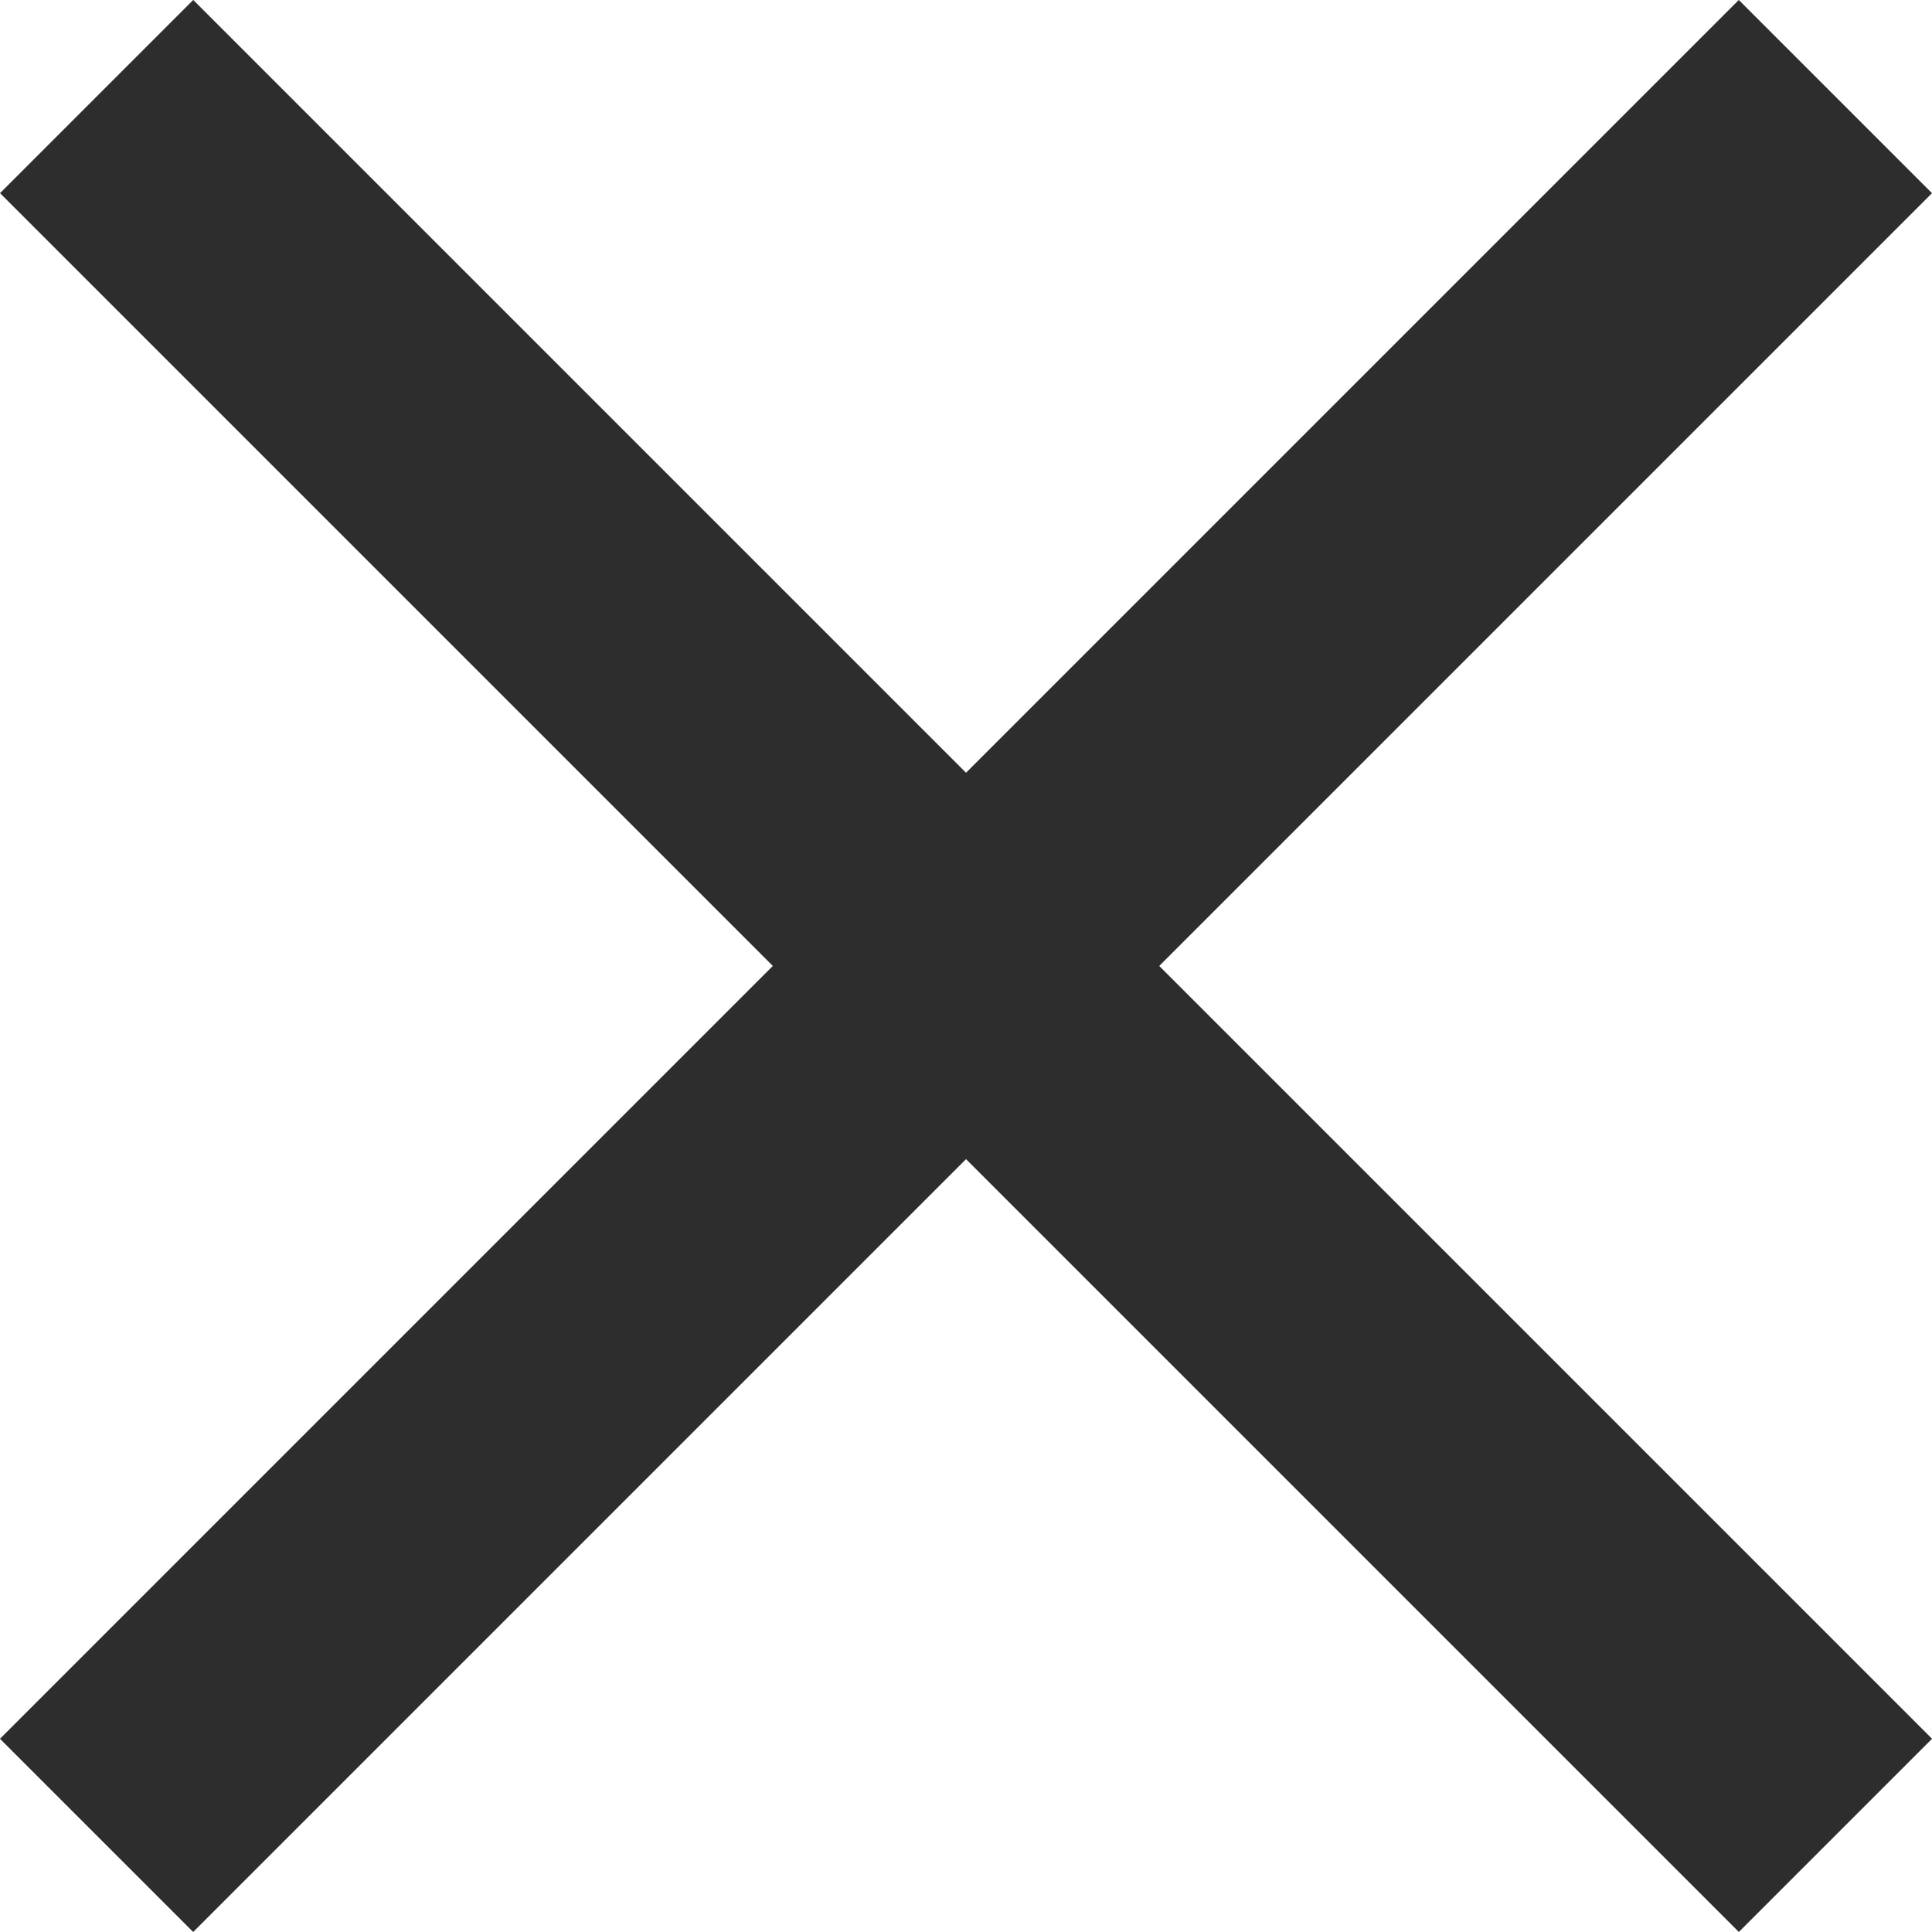
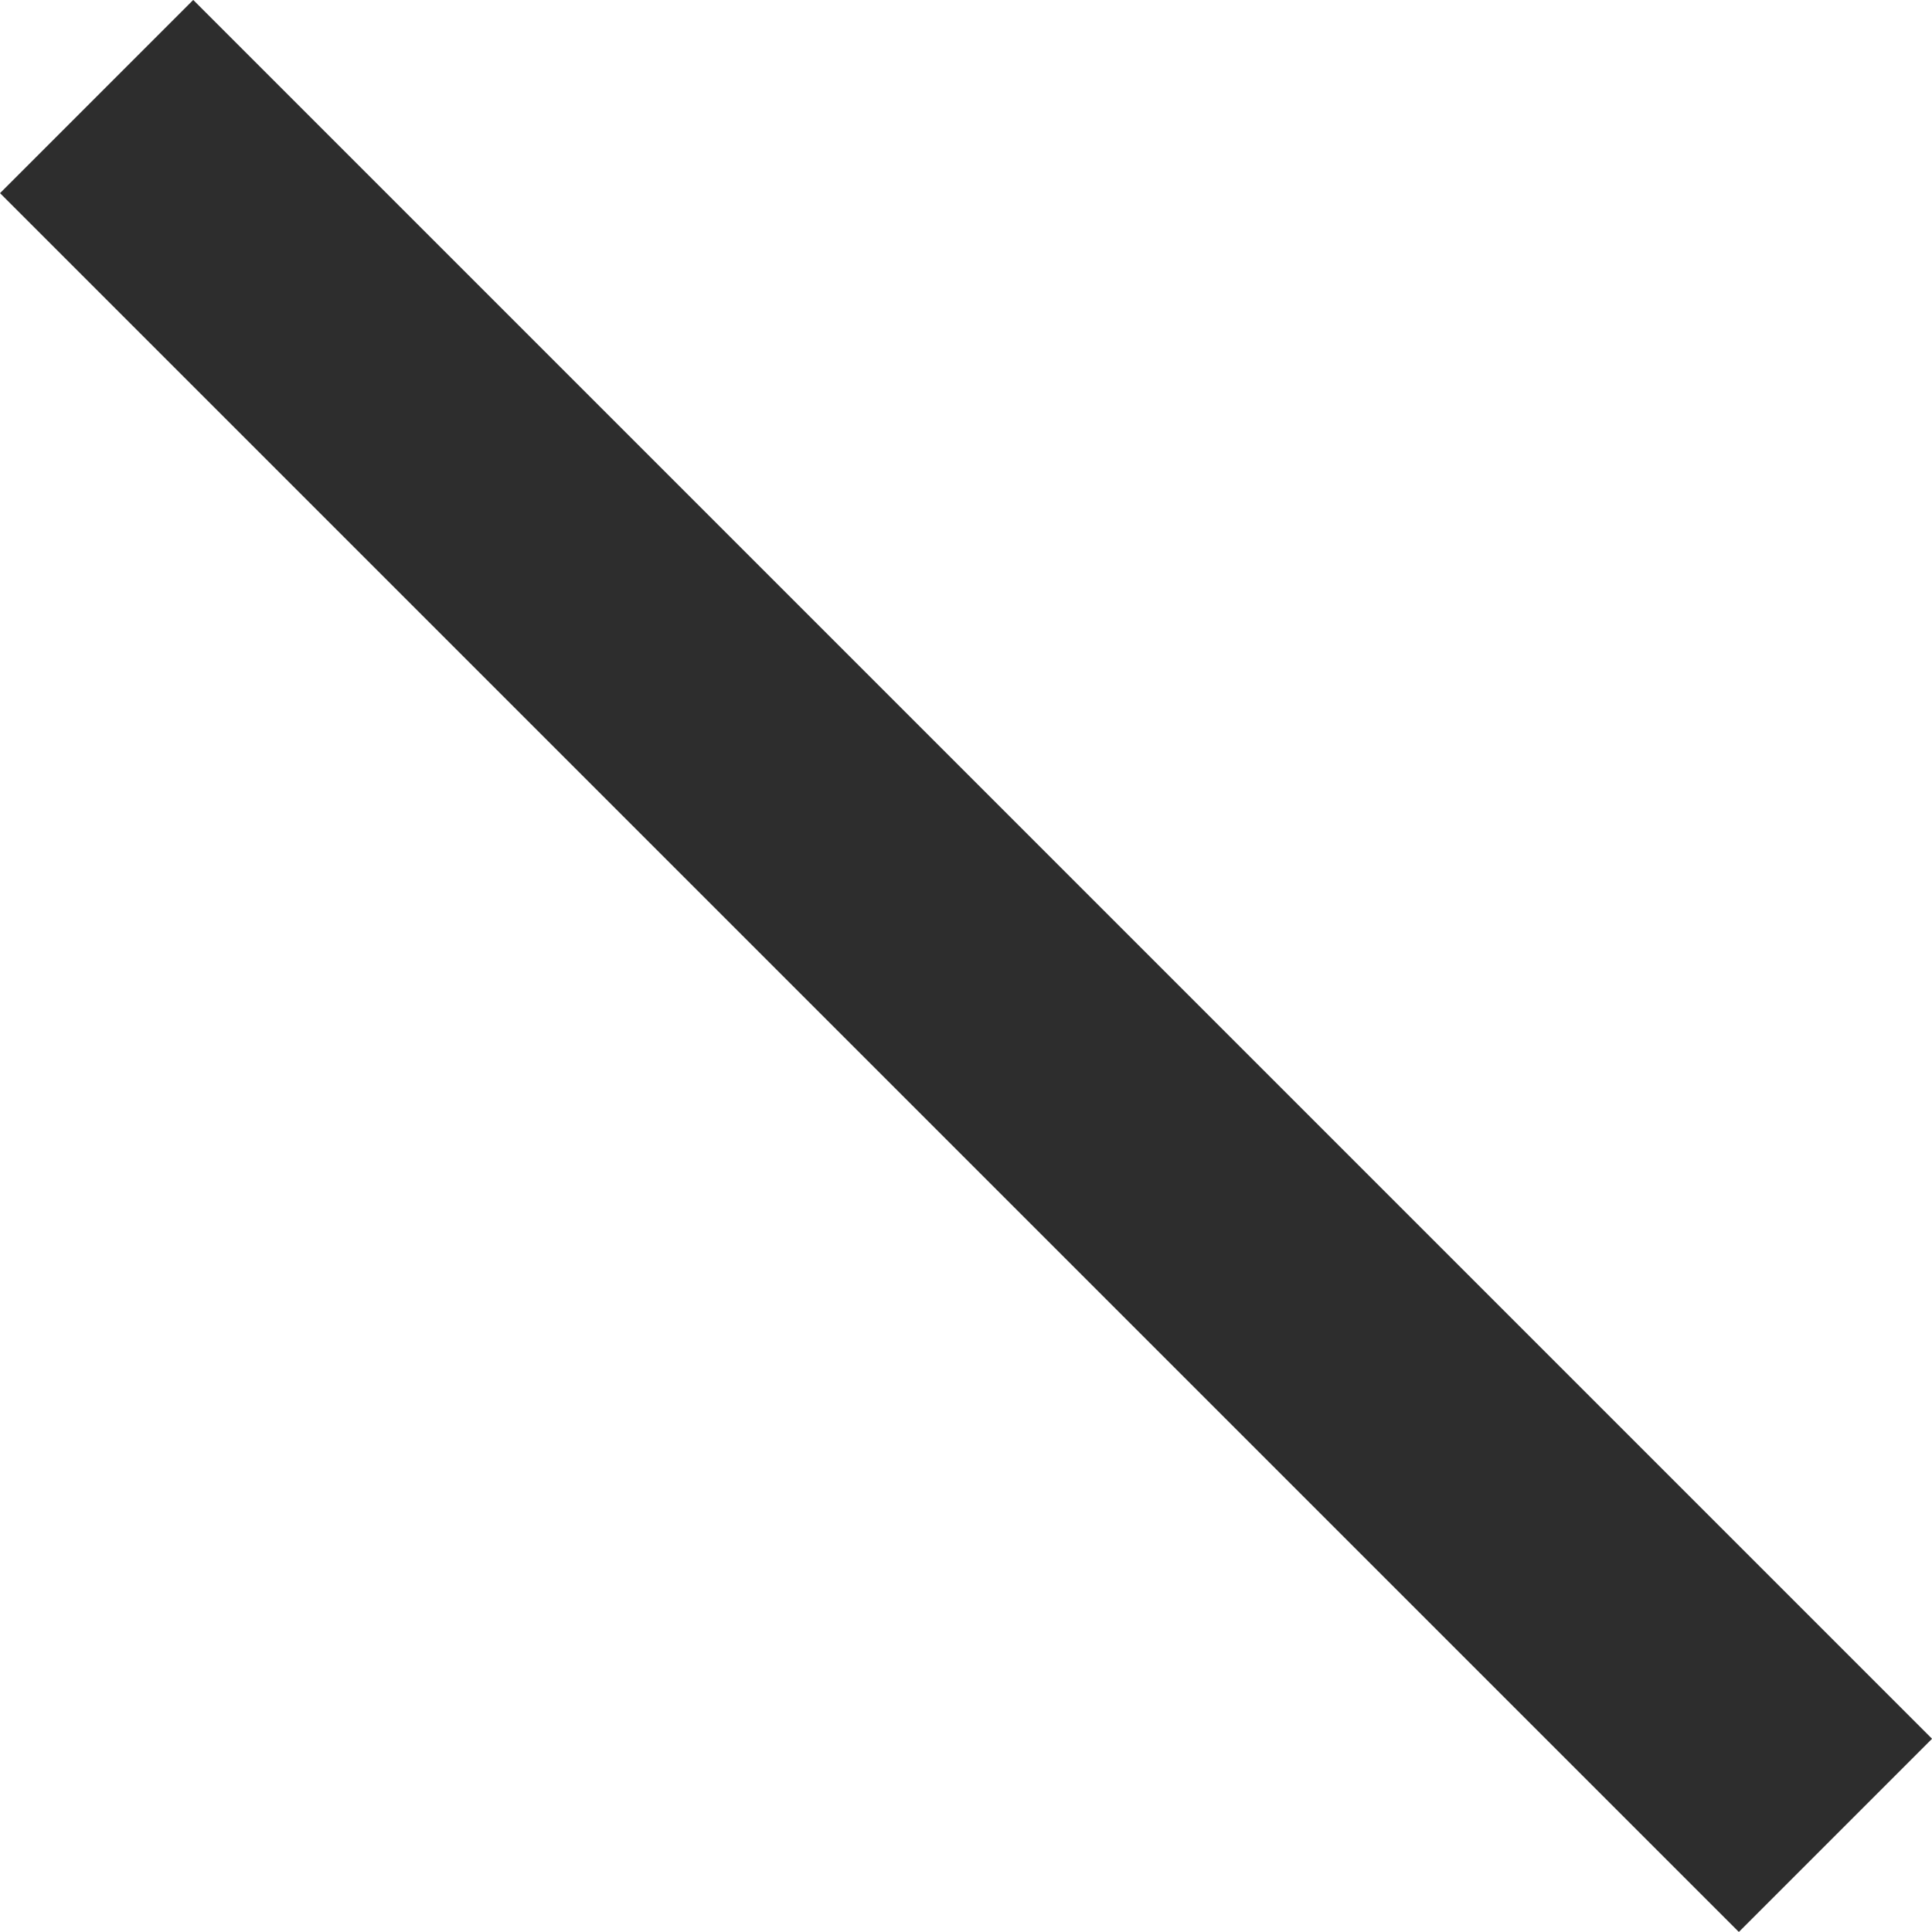
<svg xmlns="http://www.w3.org/2000/svg" width="21.213" height="21.213" viewBox="0 0 21.213 21.213">
  <g id="Group_13" data-name="Group 13" transform="translate(-366.893 -38.223)">
    <path id="Línea_2" data-name="Línea 2" d="M27,1.5H0v-3H27Z" transform="translate(367.954 39.283) rotate(45)" fill="#2d2d2d" />
-     <path id="Línea_2-2" data-name="Línea 2" d="M27,0H0V3H27Z" transform="translate(388.106 40.344) rotate(135)" fill="#2d2d2d" />
  </g>
</svg>